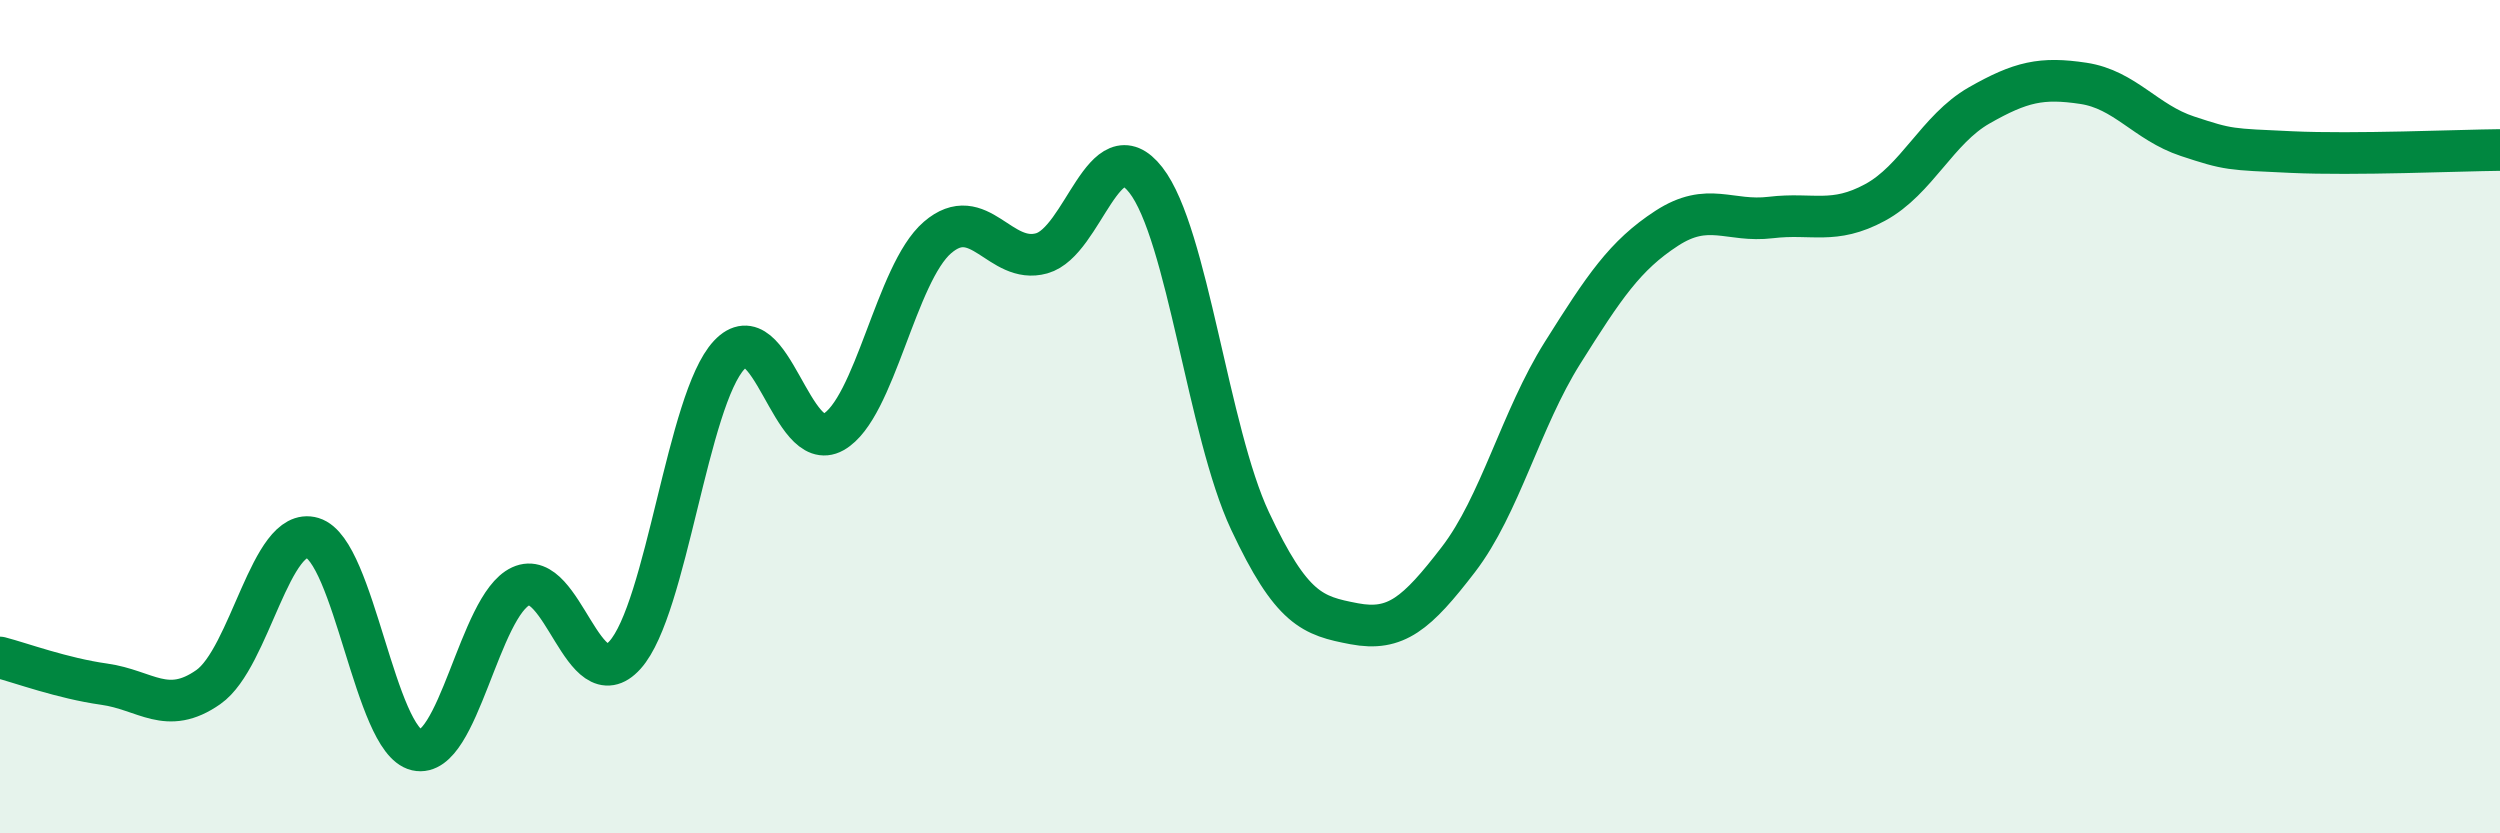
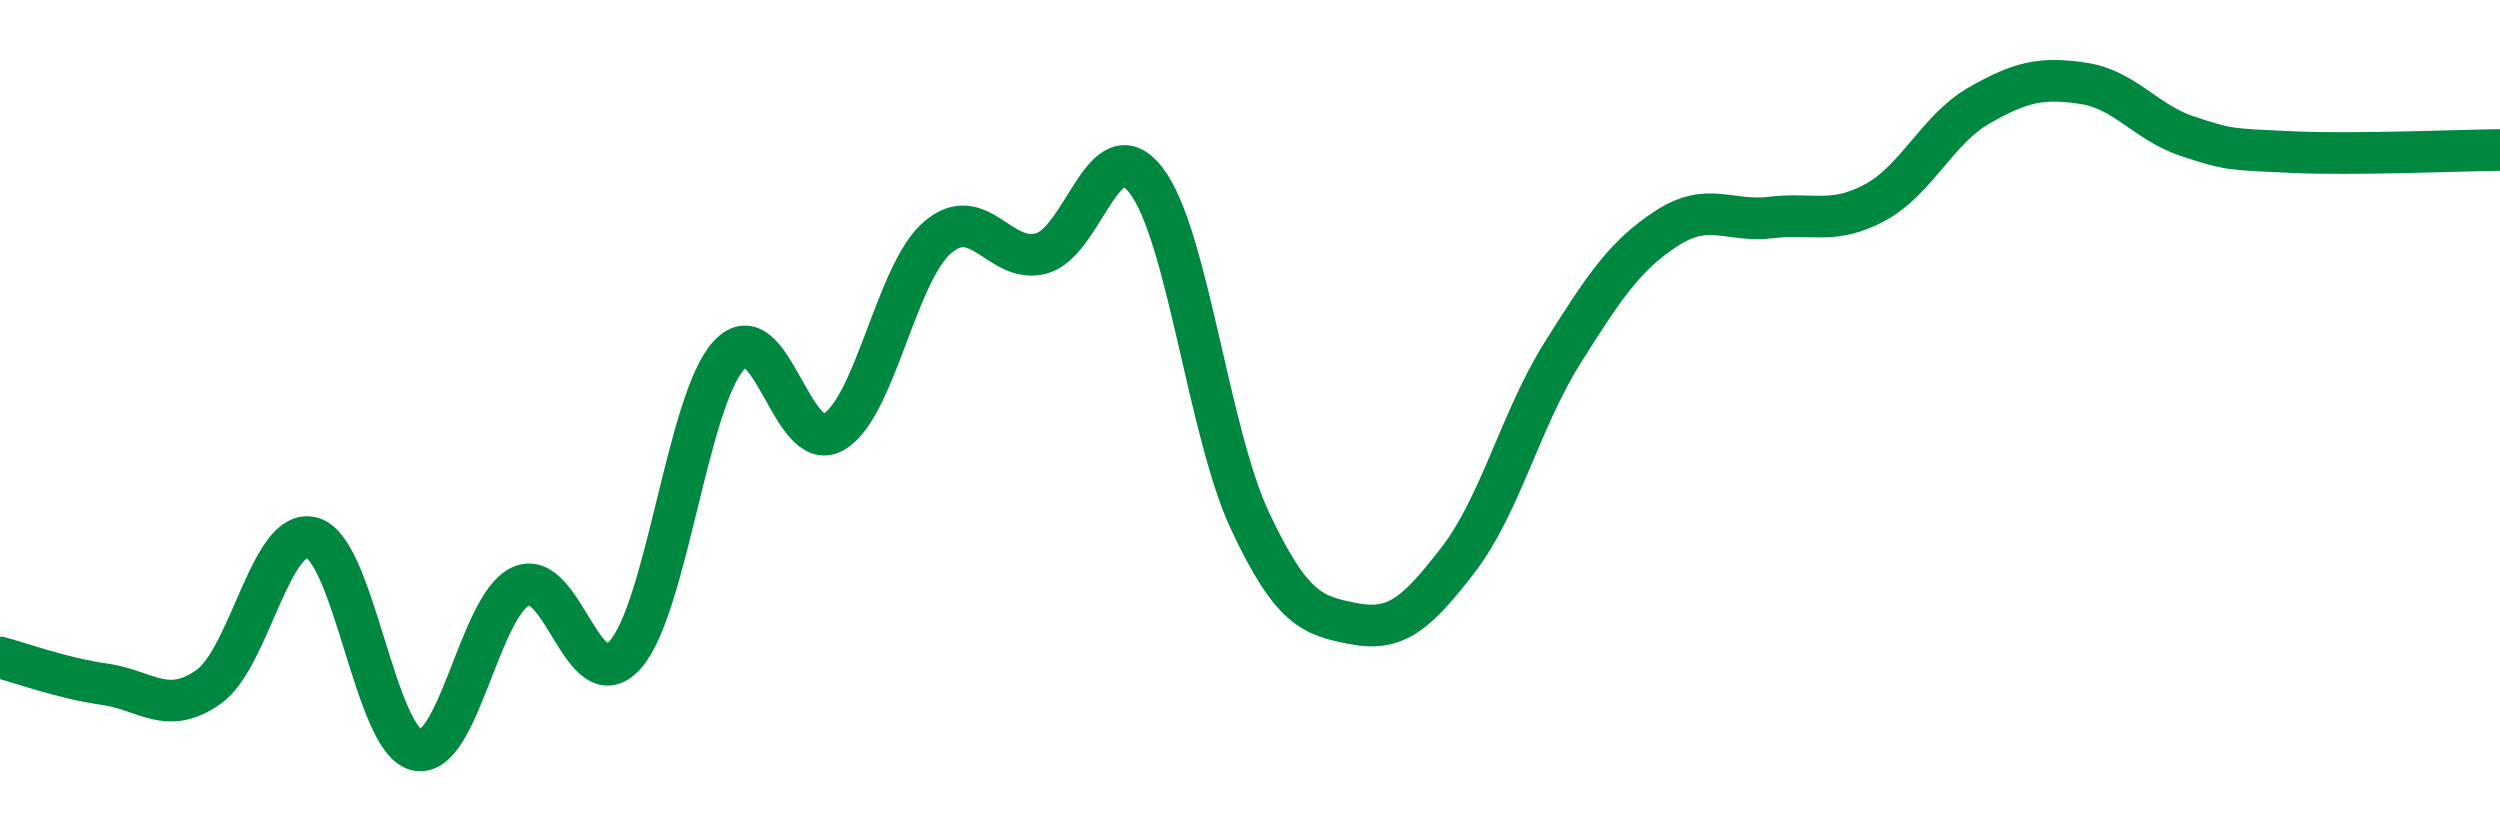
<svg xmlns="http://www.w3.org/2000/svg" width="60" height="20" viewBox="0 0 60 20">
-   <path d="M 0,15.78 C 0.5,15.91 1.5,16.28 2.5,16.42 C 3.5,16.56 4,17.19 5,16.49 C 6,15.79 6.5,12.61 7.5,12.91 C 8.5,13.21 9,17.77 10,18 C 11,18.23 11.5,14.53 12.5,14.07 C 13.5,13.61 14,16.83 15,15.72 C 16,14.61 16.5,9.59 17.5,8.52 C 18.5,7.45 19,10.93 20,10.37 C 21,9.81 21.5,6.56 22.5,5.7 C 23.5,4.84 24,6.36 25,6.08 C 26,5.8 26.5,3.04 27.5,4.32 C 28.5,5.6 29,10.37 30,12.5 C 31,14.63 31.5,14.78 32.5,14.97 C 33.5,15.16 34,14.73 35,13.43 C 36,12.13 36.5,10.06 37.5,8.47 C 38.5,6.88 39,6.13 40,5.48 C 41,4.83 41.5,5.34 42.5,5.22 C 43.5,5.1 44,5.4 45,4.86 C 46,4.32 46.5,3.1 47.5,2.53 C 48.5,1.96 49,1.85 50,2 C 51,2.15 51.5,2.94 52.5,3.27 C 53.5,3.6 53.5,3.58 55,3.65 C 56.5,3.72 59,3.61 60,3.6L60 20L0 20Z" fill="#008740" opacity="0.1" stroke-linecap="round" stroke-linejoin="round" />
  <path d="M 0,15.78 C 0.5,15.91 1.5,16.28 2.5,16.42 C 3.5,16.56 4,17.19 5,16.49 C 6,15.79 6.5,12.61 7.5,12.91 C 8.5,13.21 9,17.77 10,18 C 11,18.23 11.5,14.53 12.5,14.07 C 13.5,13.61 14,16.83 15,15.72 C 16,14.61 16.5,9.59 17.5,8.52 C 18.5,7.45 19,10.93 20,10.37 C 21,9.81 21.5,6.56 22.5,5.7 C 23.5,4.84 24,6.36 25,6.08 C 26,5.8 26.5,3.04 27.5,4.32 C 28.5,5.6 29,10.37 30,12.5 C 31,14.63 31.5,14.78 32.5,14.97 C 33.5,15.16 34,14.73 35,13.43 C 36,12.13 36.5,10.06 37.5,8.47 C 38.5,6.88 39,6.13 40,5.48 C 41,4.83 41.5,5.34 42.5,5.22 C 43.5,5.1 44,5.4 45,4.86 C 46,4.32 46.5,3.1 47.5,2.53 C 48.5,1.96 49,1.85 50,2 C 51,2.15 51.5,2.94 52.5,3.27 C 53.5,3.6 53.5,3.58 55,3.65 C 56.5,3.72 59,3.61 60,3.6" stroke="#008740" stroke-width="1" fill="none" stroke-linecap="round" stroke-linejoin="round" />
</svg>